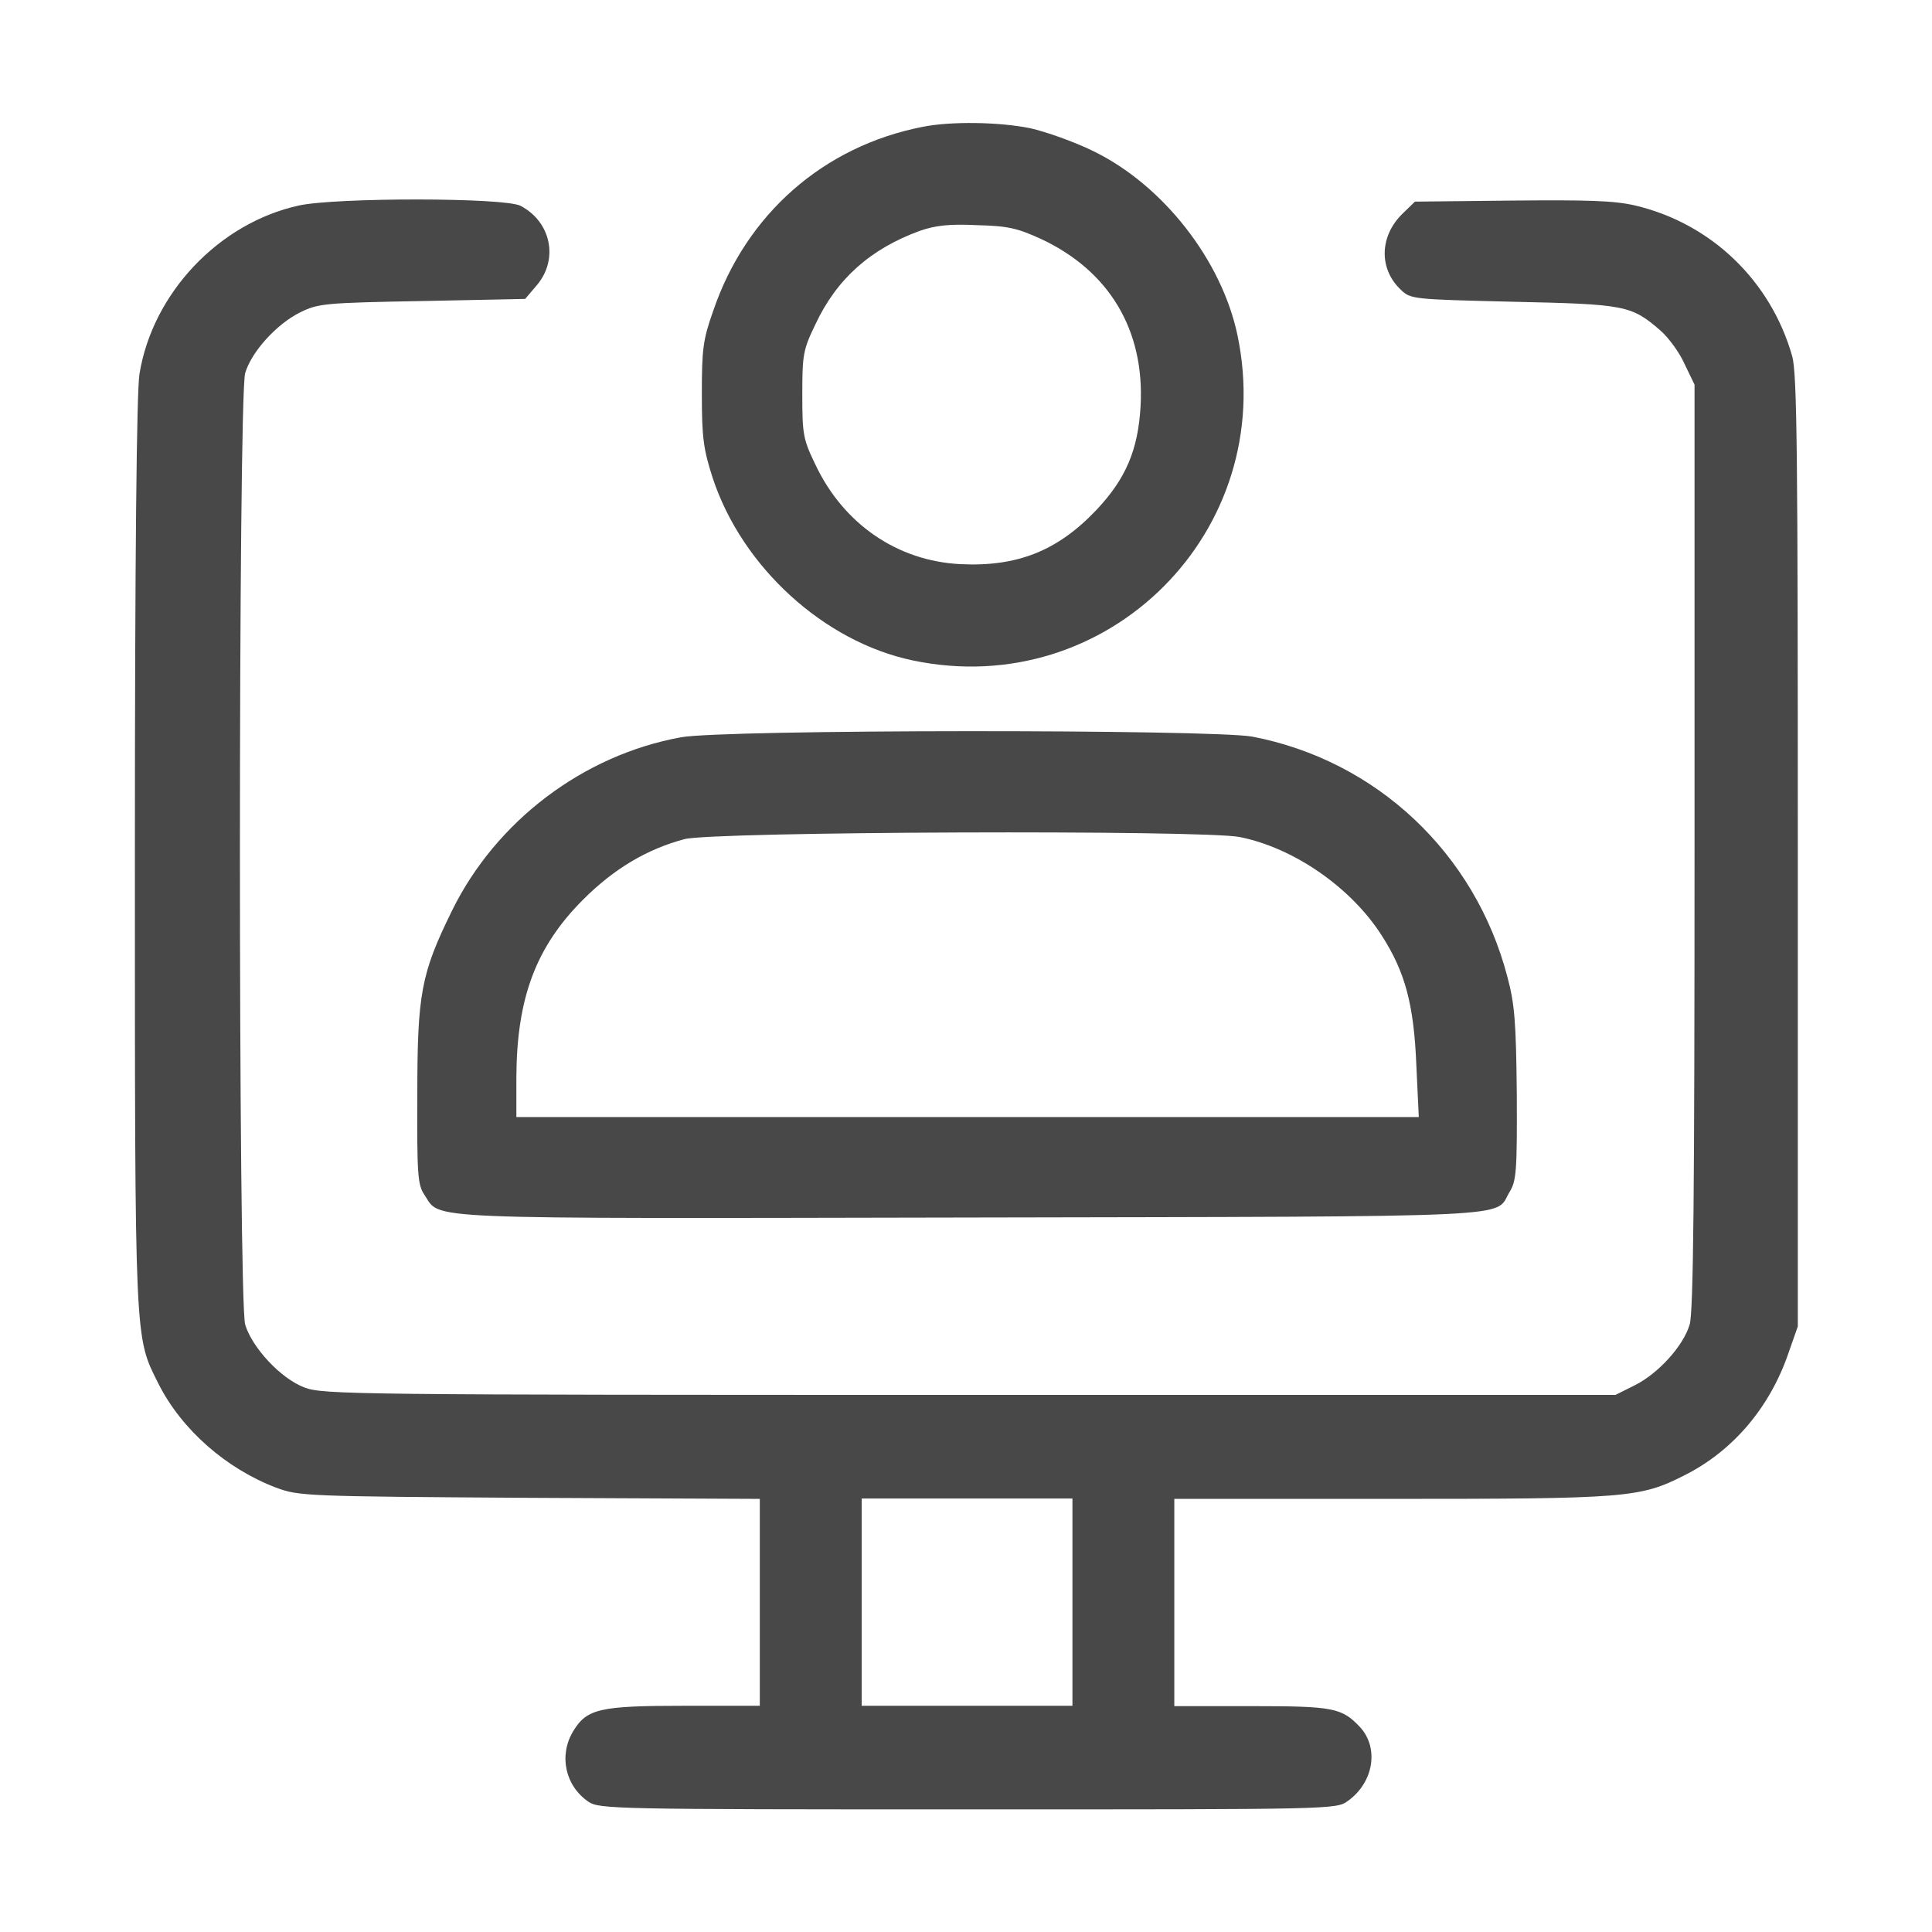
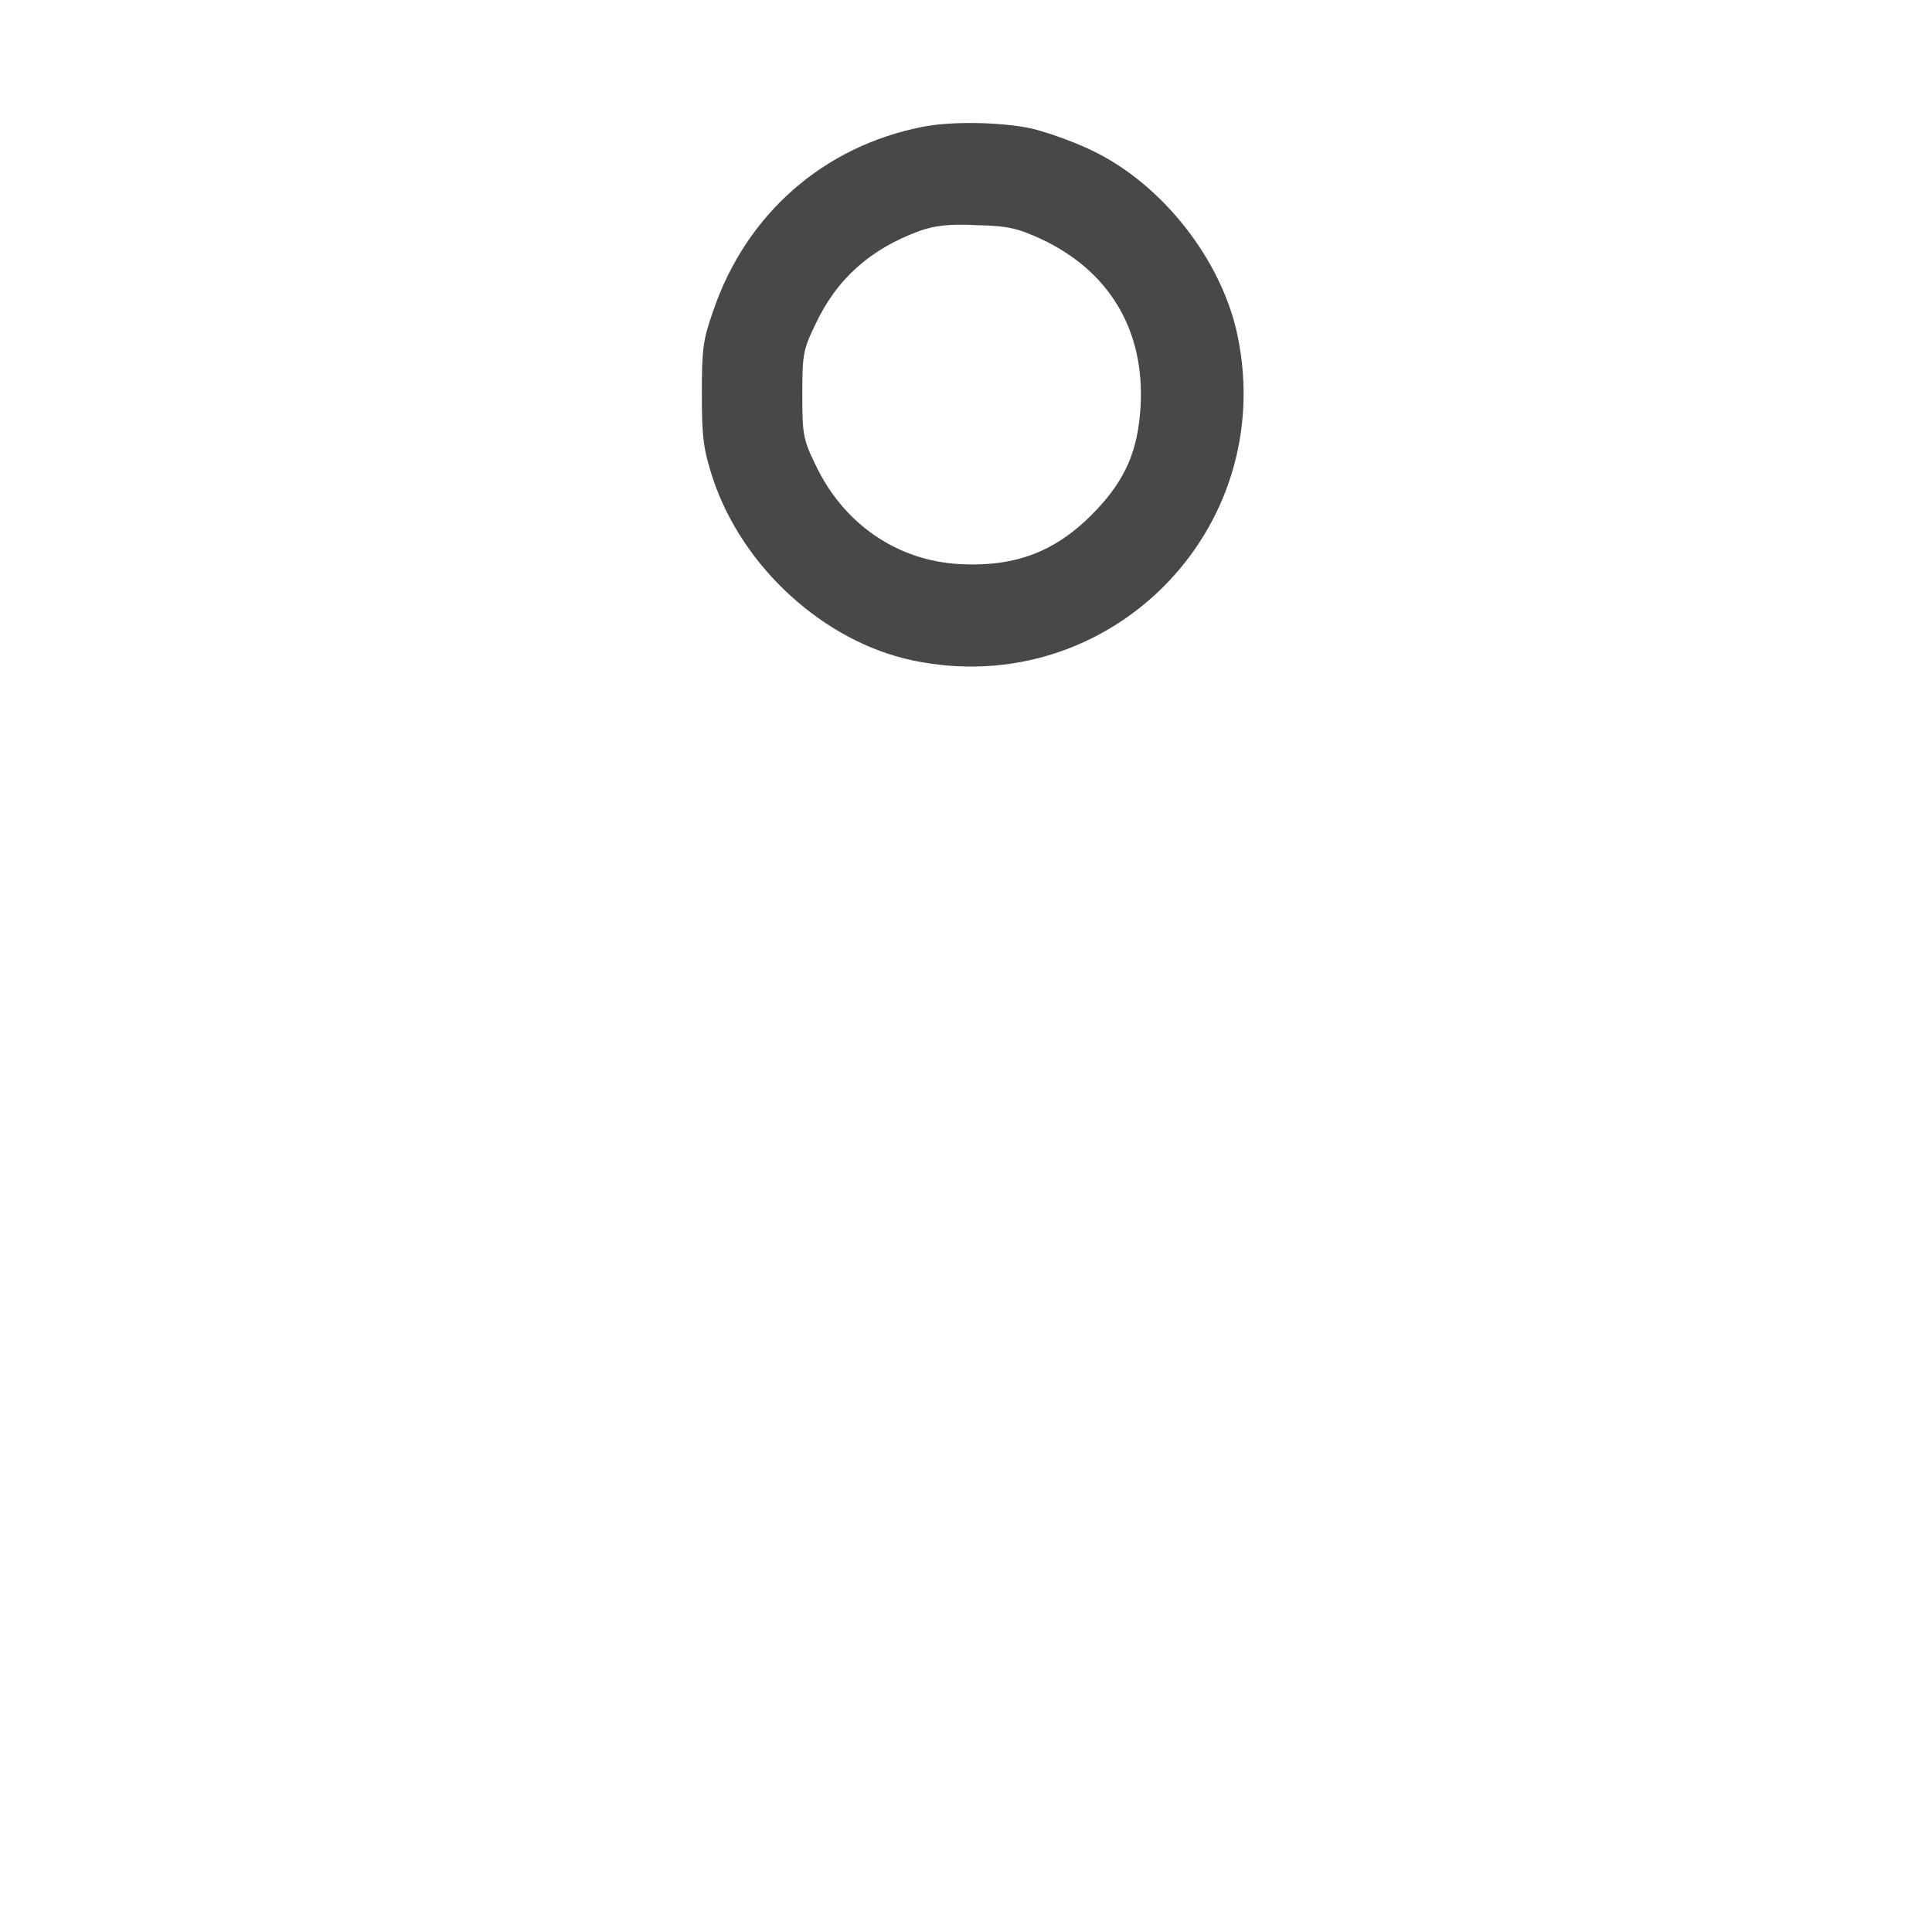
<svg xmlns="http://www.w3.org/2000/svg" version="1.1" id="Calque_1" x="0px" y="0px" viewBox="0 0 55 55" style="enable-background:new 0 0 55 55;" xml:space="preserve">
  <style type="text/css">
	.st0{fill:#484848;}
</style>
  <g transform="translate(0,512) scale(0.1,-0.1)">
    <path class="st0" d="M262.7,5083.9c-28.2-5.5-50.3-24.8-59.7-52.5c-2.9-8.2-3.2-10.9-3.2-23.7c0-12.5,0.5-15.7,3.1-23.8   c8.4-25.4,31.7-46.6,56.9-51.9c55.6-11.7,104.1,36.9,92.5,92.5c-4.5,21.5-21.3,42.9-41.1,52.5c-5.5,2.7-13.5,5.5-17.9,6.5   C284.4,5085.3,270.7,5085.5,262.7,5083.9z M296.3,5052c19.5-9.1,29.6-26,28.4-47.6c-0.7-12.5-4.2-20.7-12.6-29.6   c-11-11.6-22.5-16.2-38.7-15.4c-17.9,0.9-33.3,11.4-41.3,28.4c-3.5,7.2-3.7,8.7-3.7,19.9c0,11.2,0.2,12.7,3.7,19.9   c6.1,13.1,15.8,21.6,29.8,26.7c4.3,1.5,8.4,2,16.2,1.6C287,5055.7,289.7,5055,296.3,5052z" />
-     <path class="st0" d="M85.1,5061.5c-22.8-5-41.7-25-45.4-48c-0.8-5-1.3-51.9-1.3-136.4c0-140.8-0.1-137.4,6.7-151   c6.6-13.1,19.3-24.2,33.5-29.6c6.5-2.4,8.1-2.5,72.2-2.9l65.5-0.3v-29.4v-29.5H195c-24.2,0-27.9-0.8-31.8-7.2   c-4.2-6.9-2.3-15.6,4.3-20.1c3.1-2.1,7-2.2,108.1-2.2c104.1,0,104.8,0,108.1,2.4c7.4,5.3,8.9,15.1,3.5,21c-5.2,5.5-7.4,6-30.9,6   h-22v29.5v29.5h61.6c67.3,0,71,0.3,83.6,6.7c13.8,6.9,24.3,19.3,29.6,34.7l2.7,7.7v135.2c0,112.8-0.2,136.1-1.6,141   c-6.1,21.5-23.1,37.8-44.7,42.9c-6,1.4-13.5,1.6-35.2,1.4l-27.5-0.3l-3.5-3.4c-6.6-6.4-6.8-15.7-0.6-21.6c2.9-2.8,3.2-2.8,32-3.5   c32-0.7,33.7-1,42-8.2c2.4-2.1,5.5-6.4,6.9-9.6l2.8-5.8V4879c0-97.5-0.3-132.8-1.4-136.1c-1.8-6.1-9-14-15.7-17.3l-5.4-2.7H275.9   c-175,0-184,0.1-189.2,2.1c-6.7,2.5-14.9,11.3-16.9,17.9c-2,6.5-2,264.3,0,270.9c1.8,6.1,9,14,15.7,17.3c5.1,2.5,6.9,2.7,34.8,3.2   l29.2,0.6l3.4,4c6.2,7.4,3.9,18-4.7,22.5C143.7,5063.8,95.6,5063.8,85.1,5061.5z M305.3,4663.9v-29.5h-30h-30v29.5v29.5h30h30   V4663.9z" />
-     <path class="st0" d="M193.8,4910.1c-27.9-5.1-52.6-23.9-65.1-49.3c-8.9-18.1-9.9-23.7-9.9-52.9c-0.1-22.1,0.1-25.2,2-28   c4.9-7.2-4.5-6.8,155.9-6.5c159.6,0.3,148.6-0.1,153,7.2c2,3.2,2.2,6,2.1,27.9c-0.2,20.6-0.6,25.7-2.7,33.5   c-9.2,35.1-37.2,61.5-72.6,68.3C344.6,4912.4,206.2,4912.4,193.8,4910.1z M353,4881.7c15.4-3.1,31.7-14.4,40.4-28.1   c6.6-10.3,9.1-19.5,9.8-36.8l0.7-14.8H275.4H147v11.3c0.1,22.5,5.5,37.1,19,50.6c8.7,8.7,18,14.3,28.8,17.2   C202.5,4883.3,343.1,4883.8,353,4881.7z" />
  </g>
</svg>